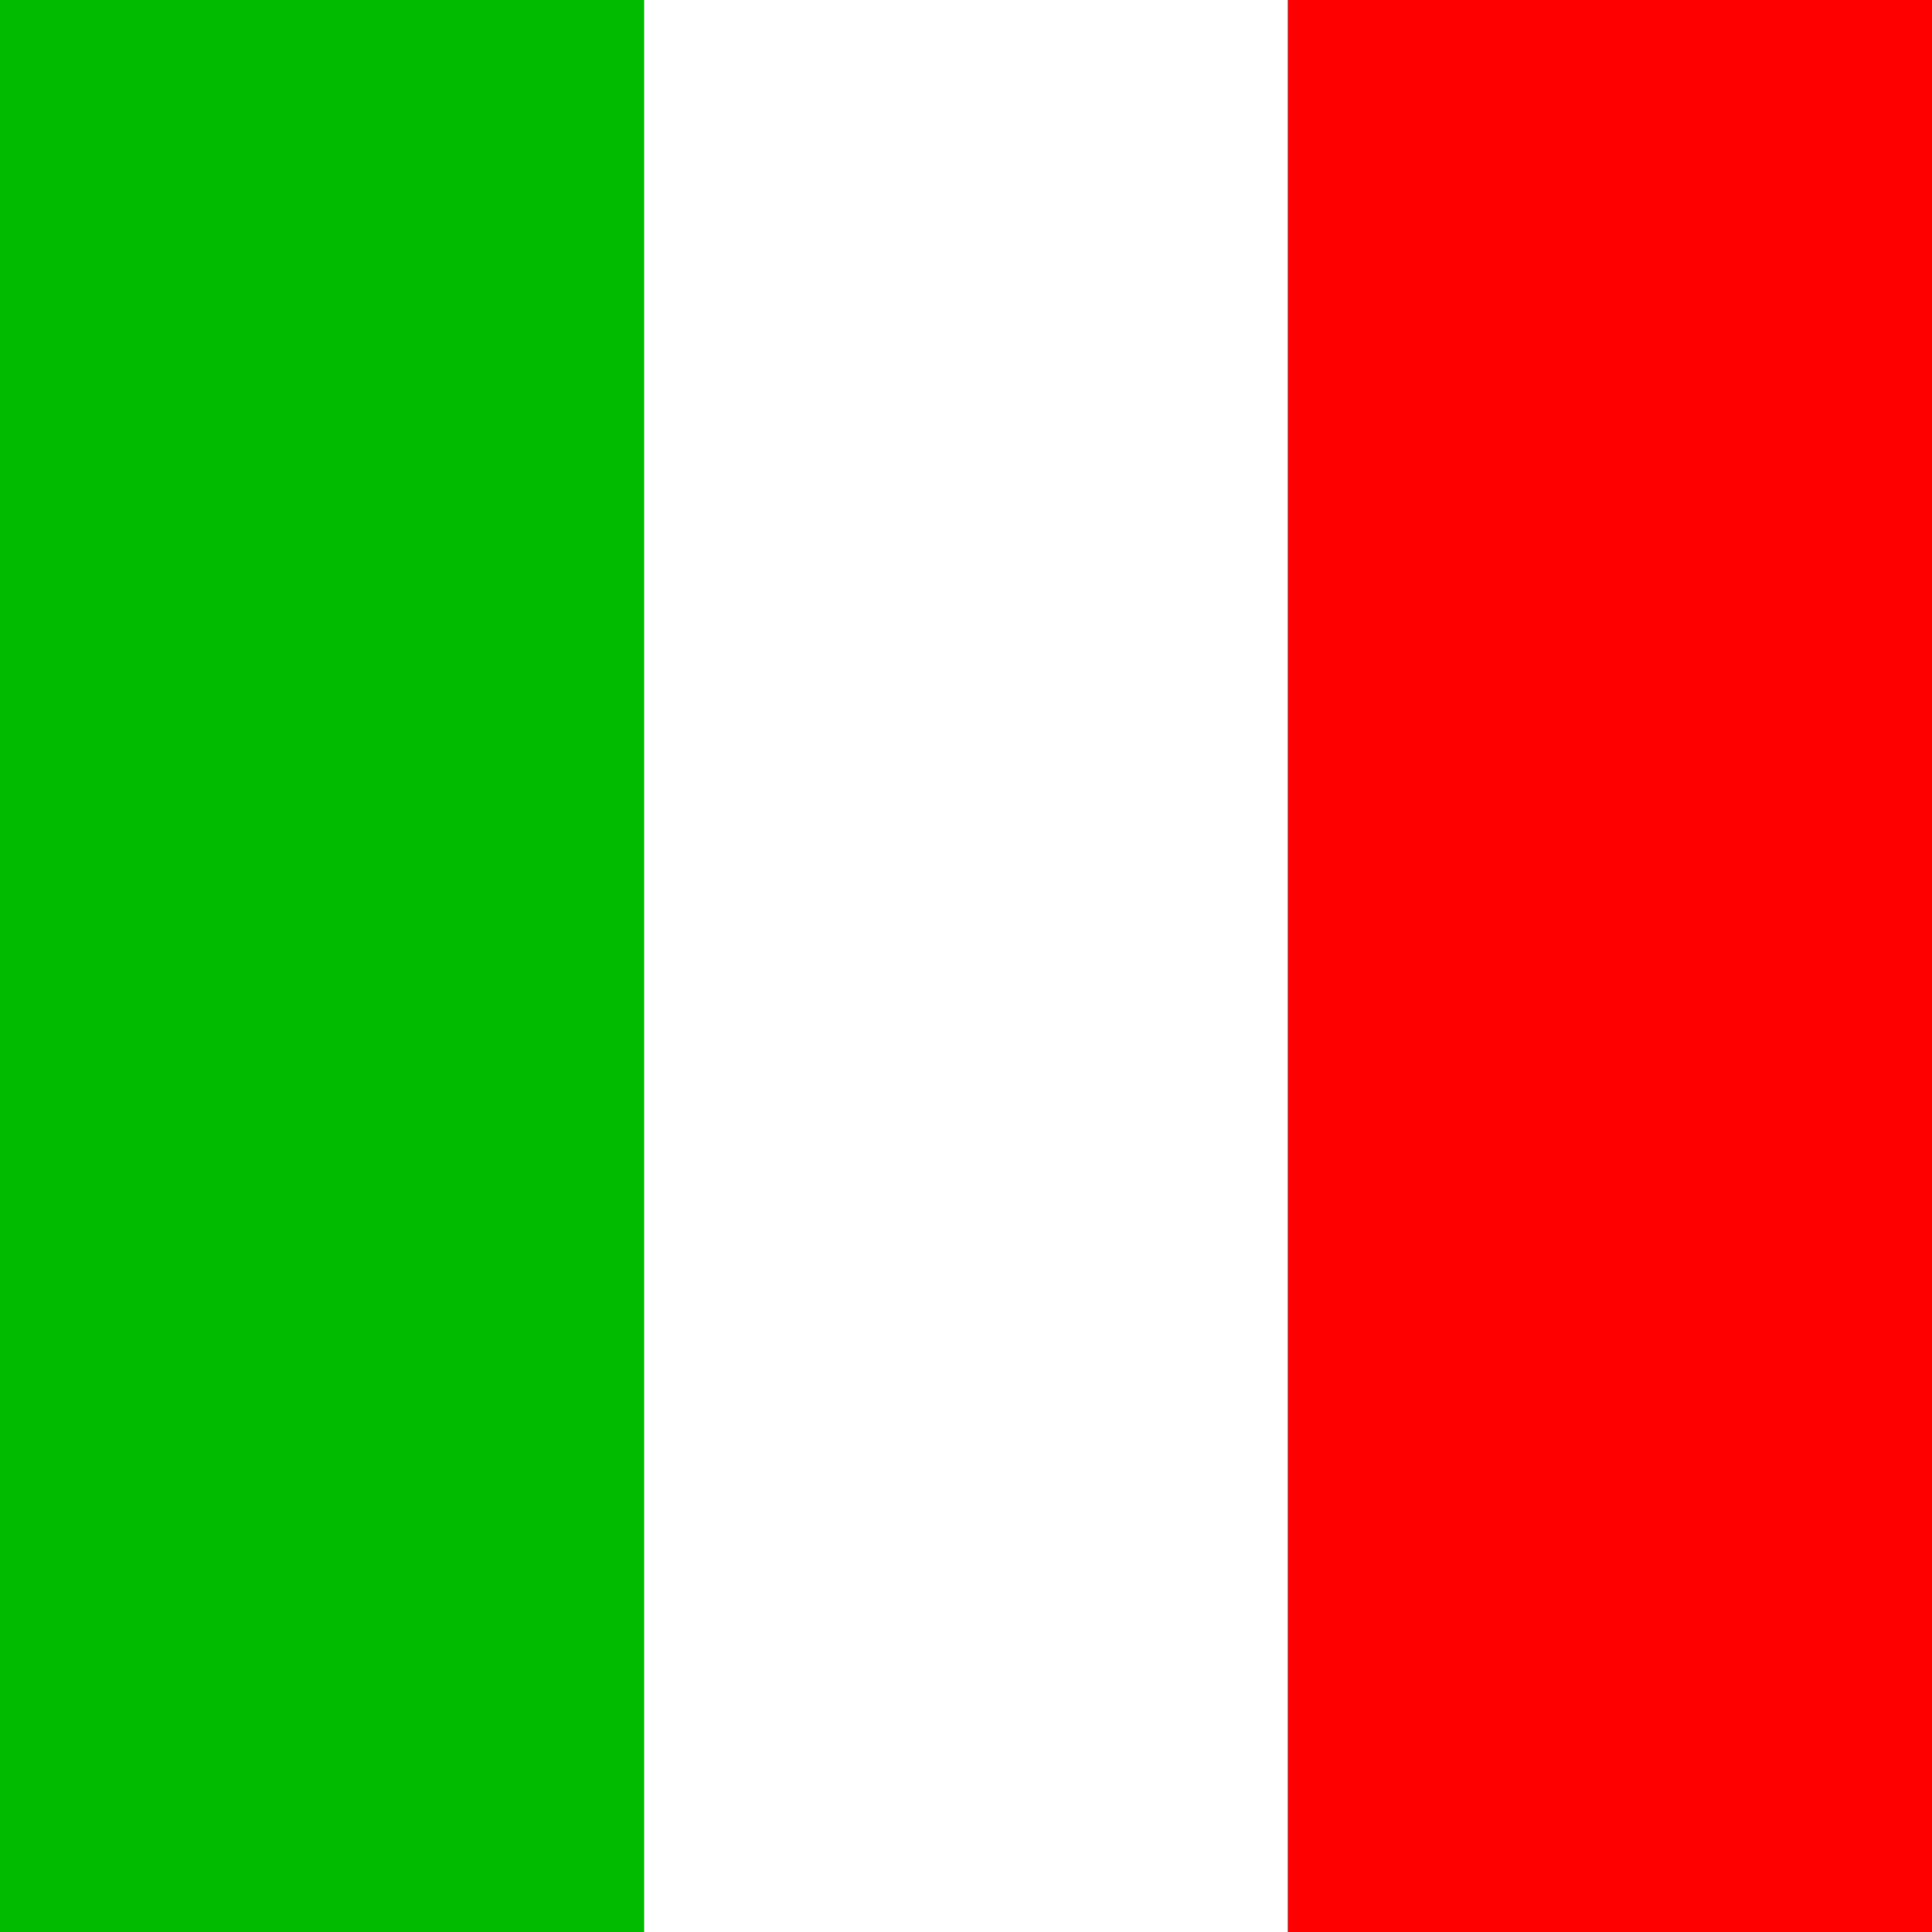
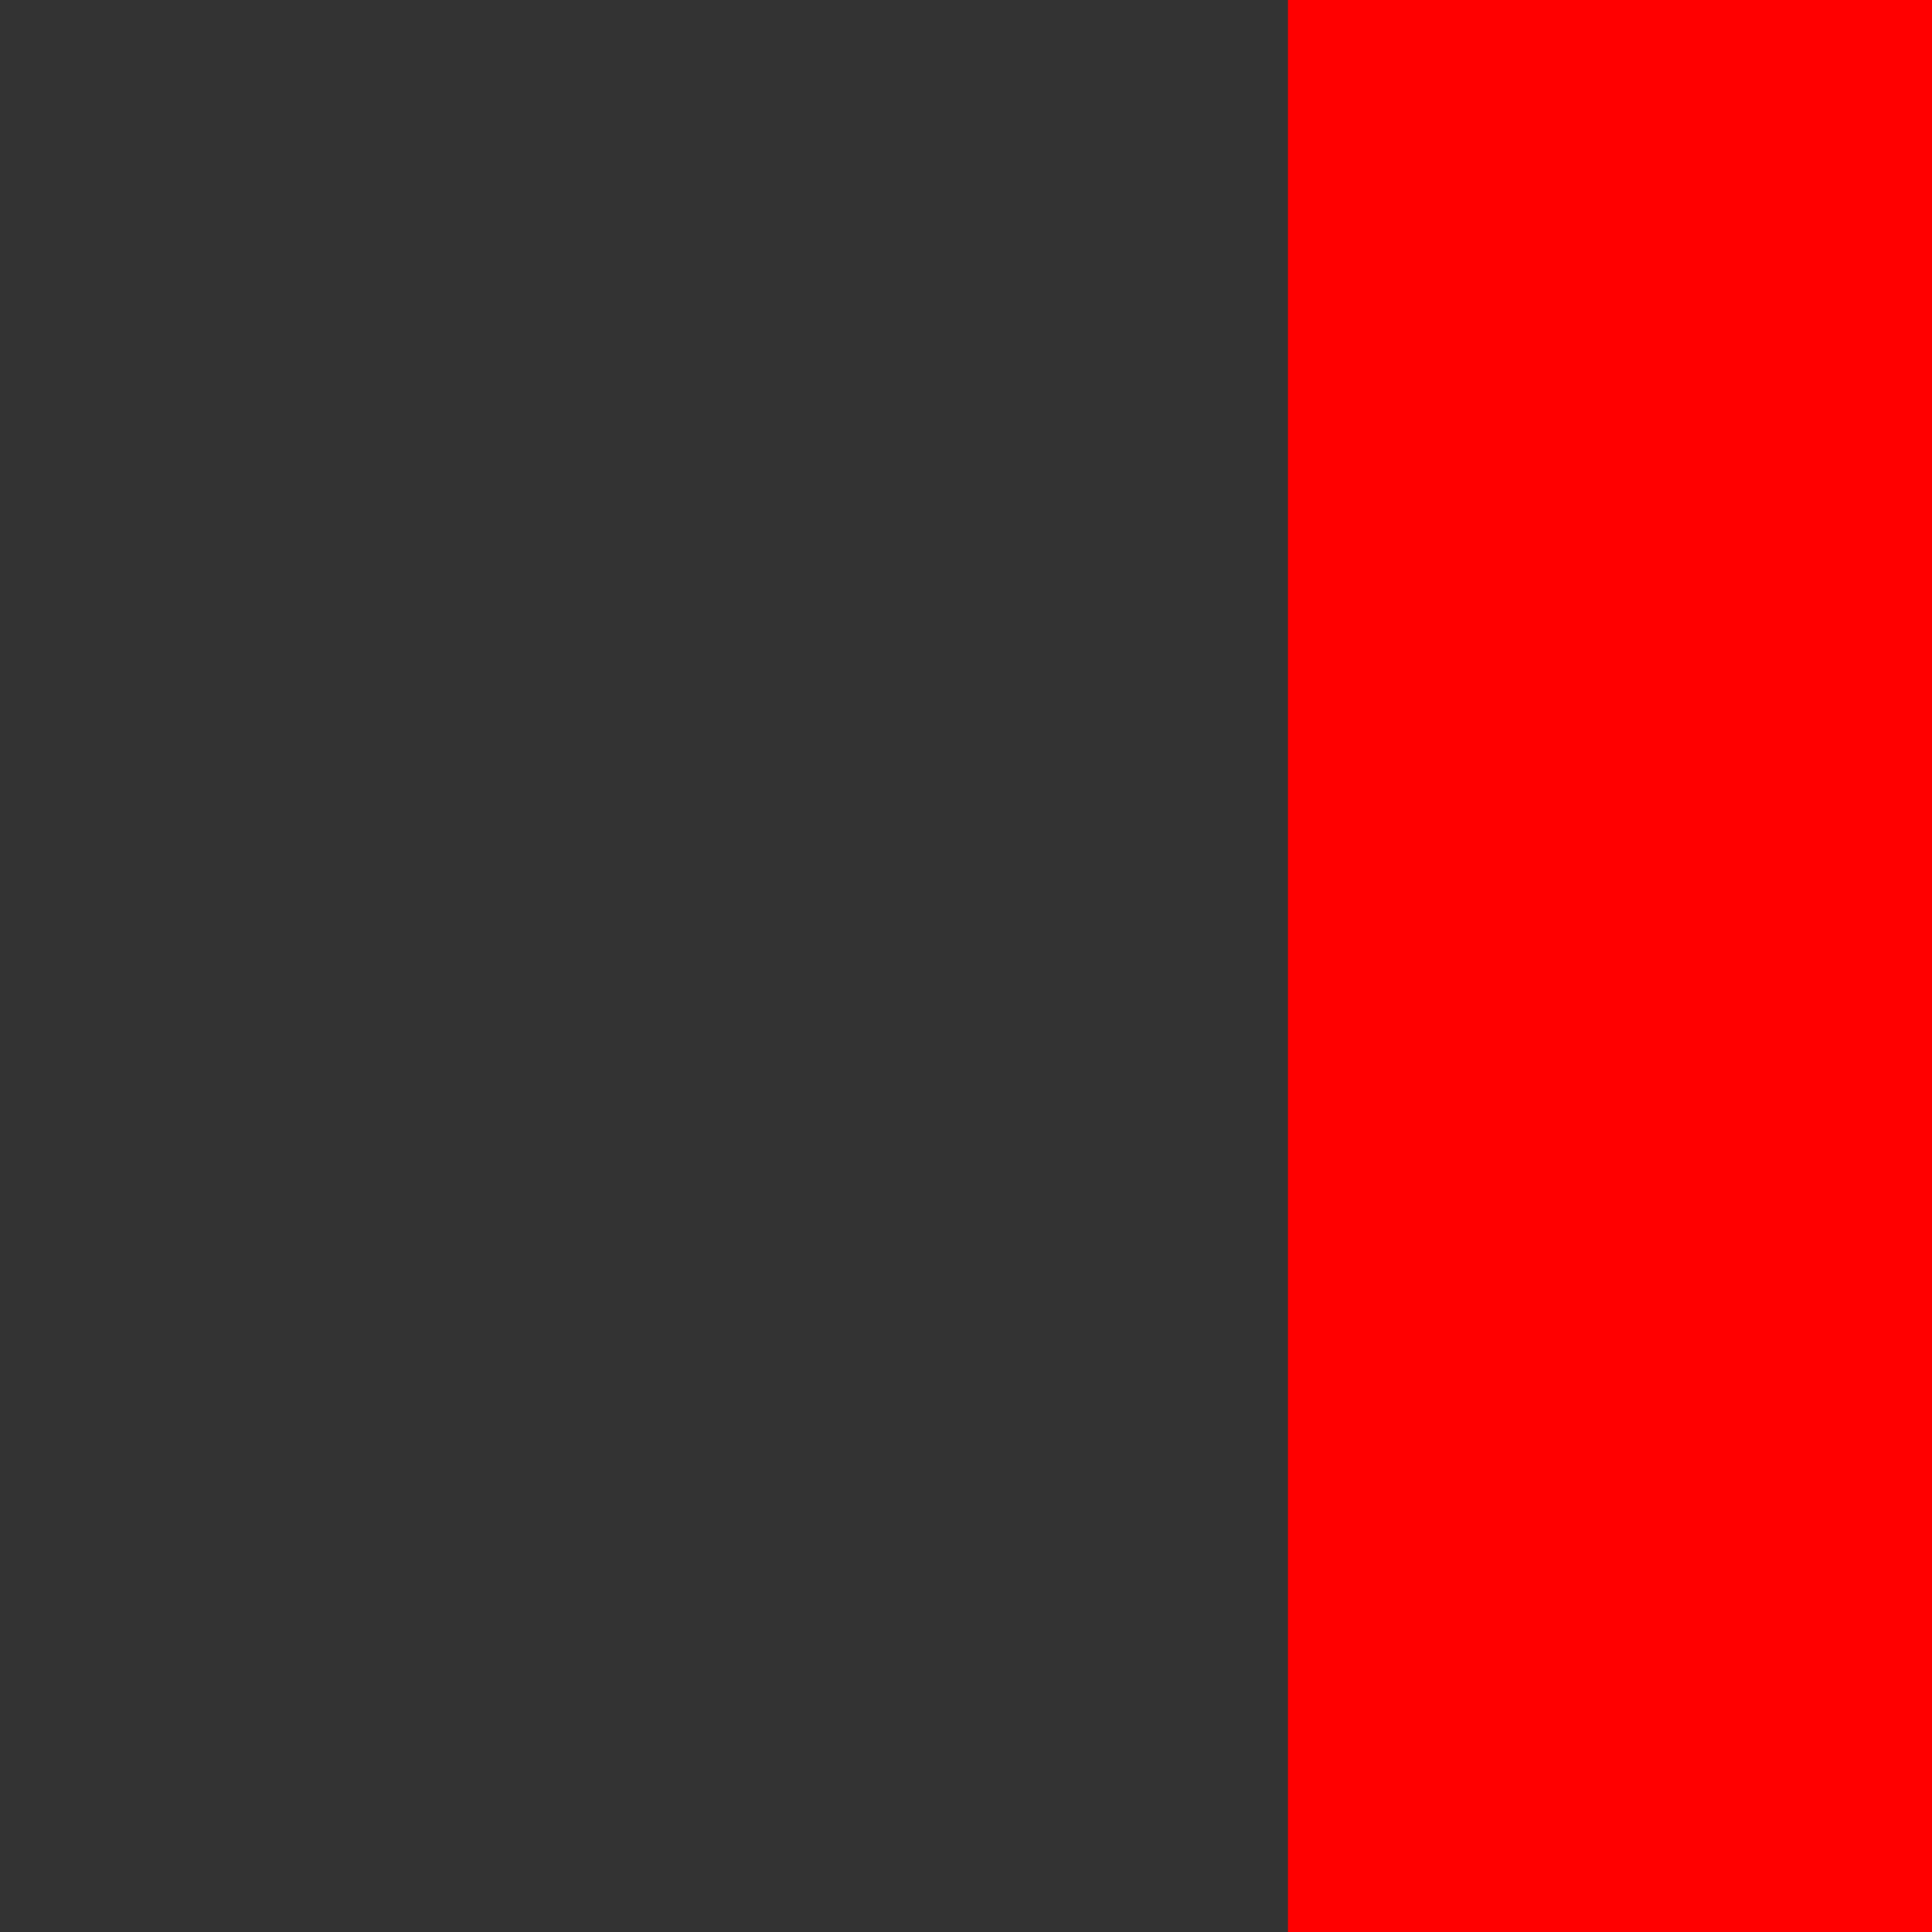
<svg xmlns="http://www.w3.org/2000/svg" width="30" height="30" viewBox="0 0 30 30">
  <rect x="0" y="0" width="30" height="30" fill="#333333" stroke="none" />
-   <rect fill="#0B0" width="10" height="30" x="0" y="0" />
-   <rect fill="#FFF" width="10" height="30" x="10" y="0" />
  <rect fill="#F00" width="10" height="30" x="20" y="0" />
</svg>